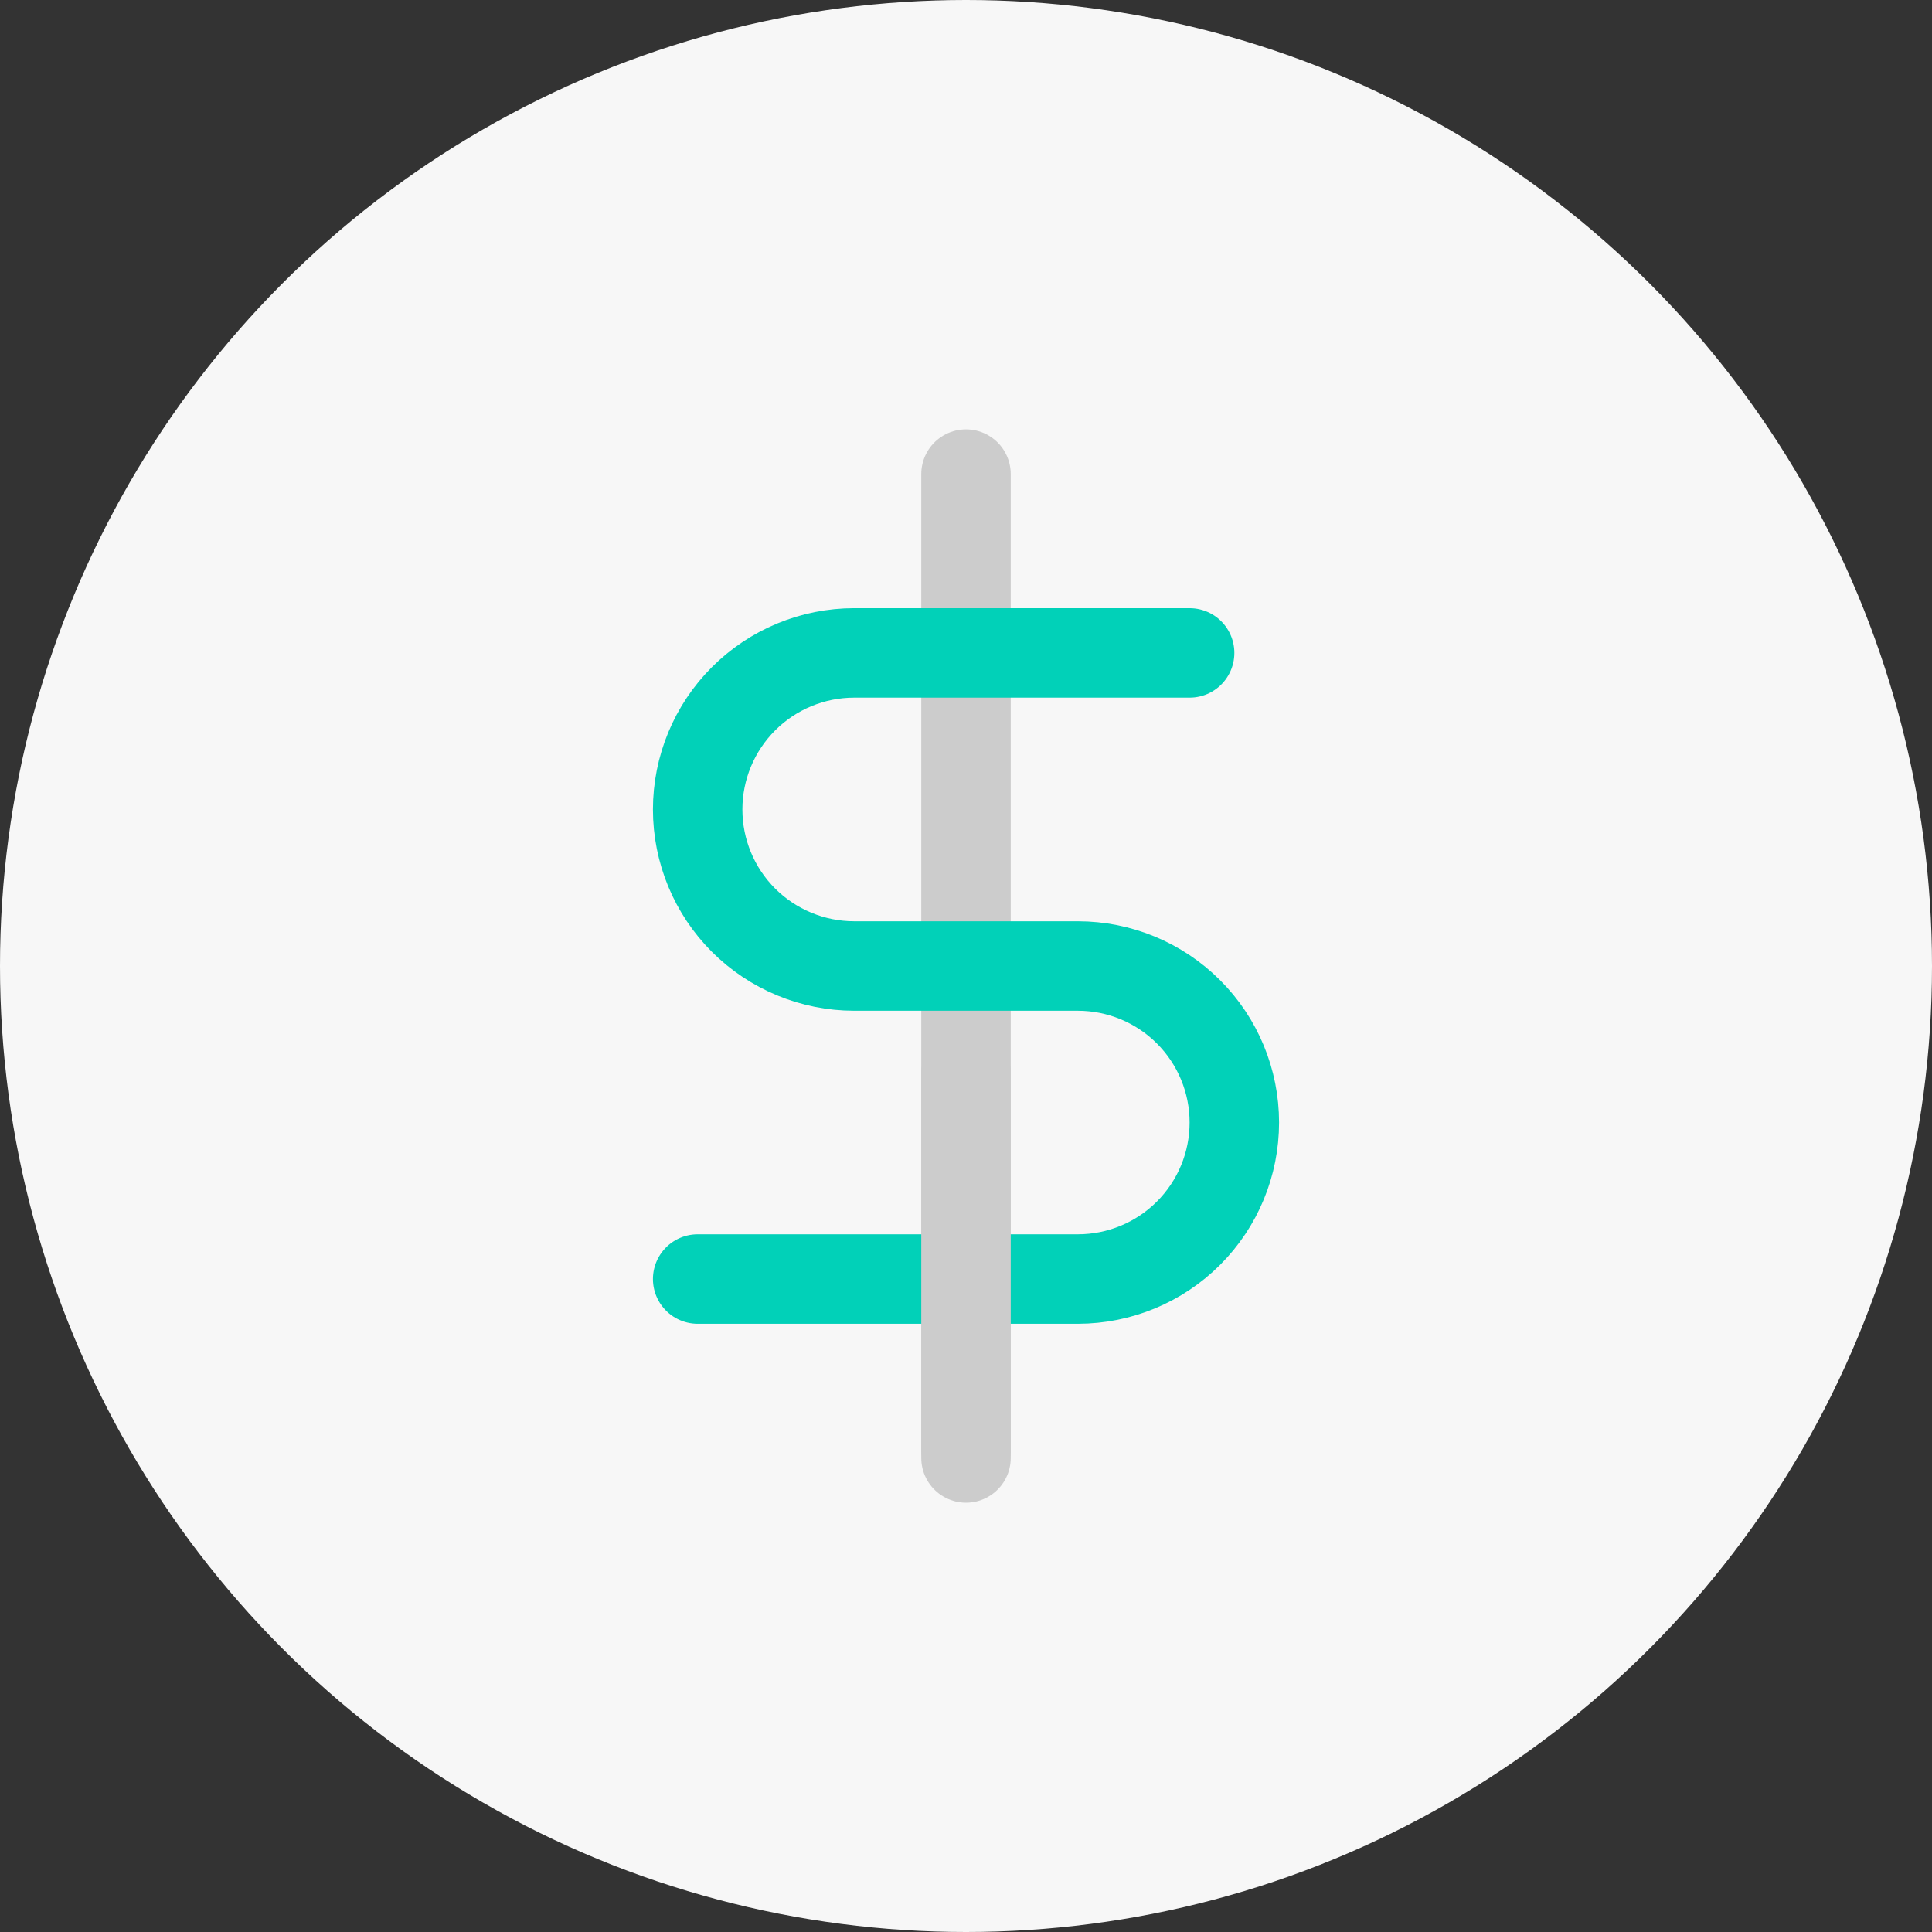
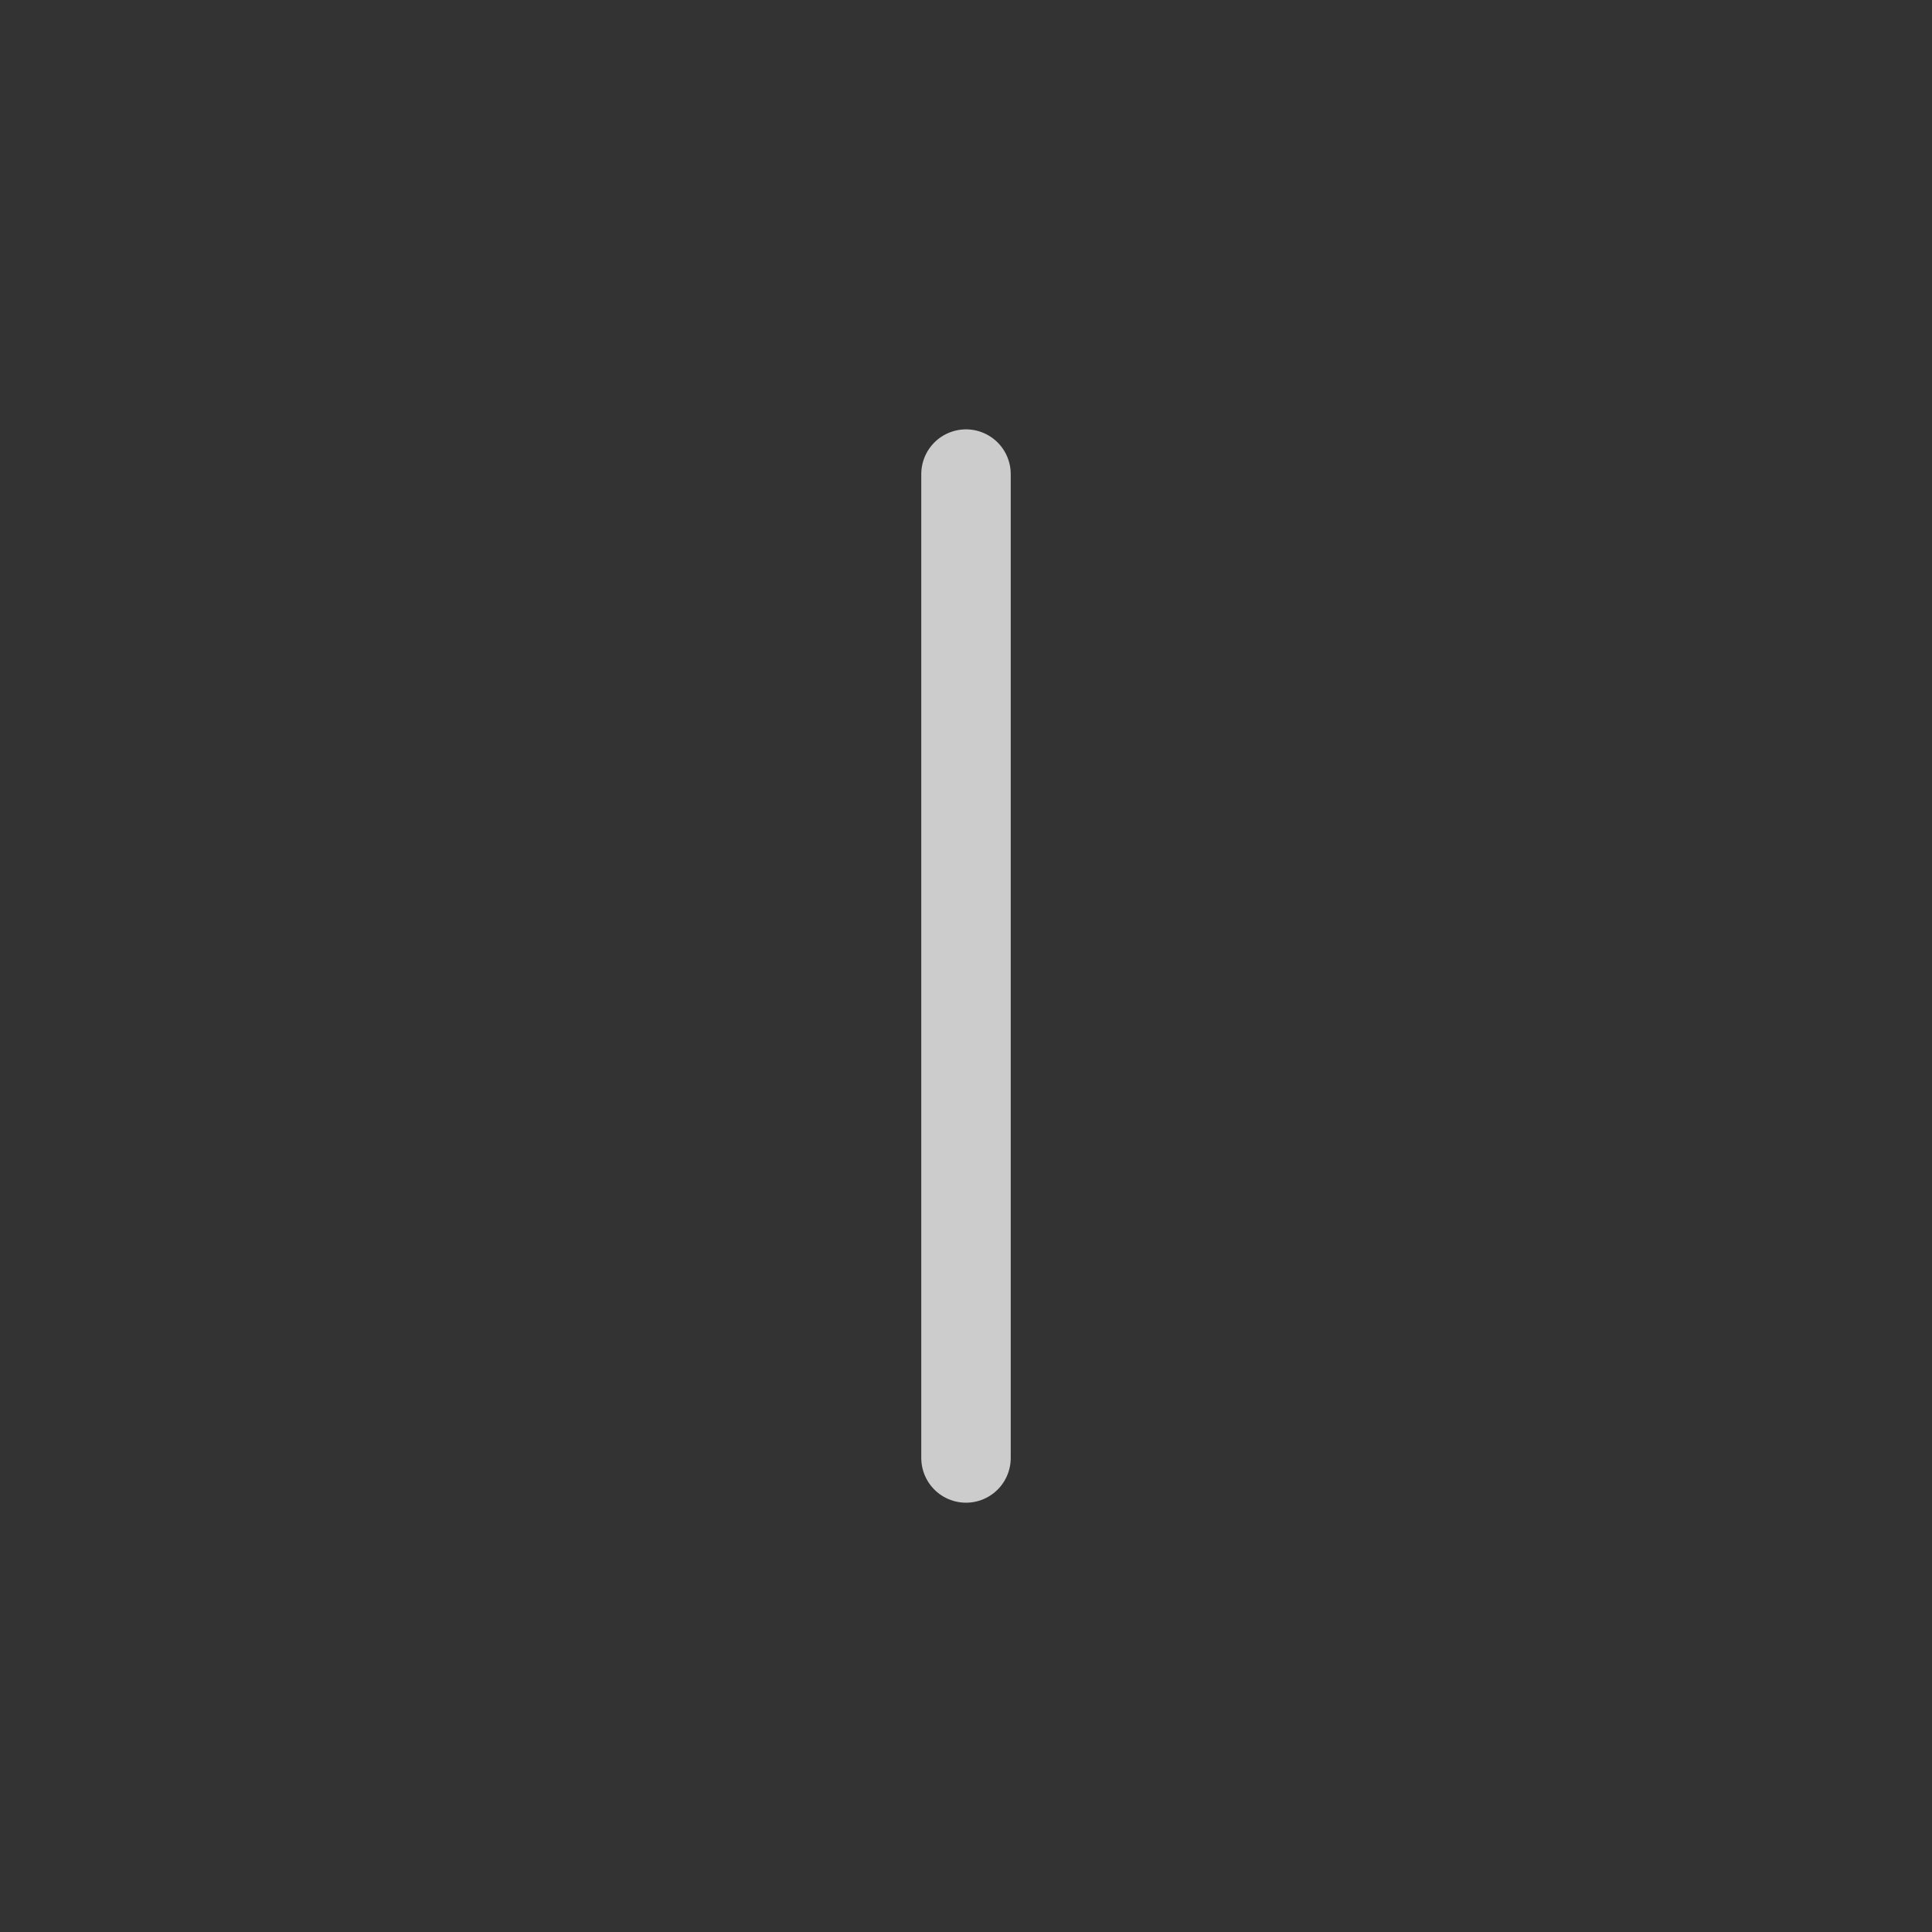
<svg xmlns="http://www.w3.org/2000/svg" width="36" height="36" viewBox="0 0 36 36" fill="none">
  <rect x="0" y="0" width="36" height="36" fill="#333333" stroke="none" />
-   <circle cx="18" cy="18" r="18" fill="#F7F7F7" />
  <path d="M18 8.834V27.167" stroke="#CCCCCC" stroke-width="1.667" stroke-linecap="round" stroke-linejoin="round" />
-   <path d="M22.167 12.166H15.917C15.143 12.166 14.401 12.474 13.854 13.021C13.307 13.568 13 14.31 13 15.083C13 15.857 13.307 16.599 13.854 17.146C14.401 17.692 15.143 18 15.917 18H20.083C20.857 18 21.599 18.307 22.146 18.854C22.693 19.401 23 20.143 23 20.916C23 21.69 22.693 22.432 22.146 22.979C21.599 23.526 20.857 23.833 20.083 23.833H13" stroke="#01D1B8" stroke-width="1.667" stroke-linecap="round" stroke-linejoin="round" />
-   <path d="M18 20L18 27" stroke="#CCCCCC" stroke-width="1.667" stroke-linecap="round" stroke-linejoin="round" />
</svg>